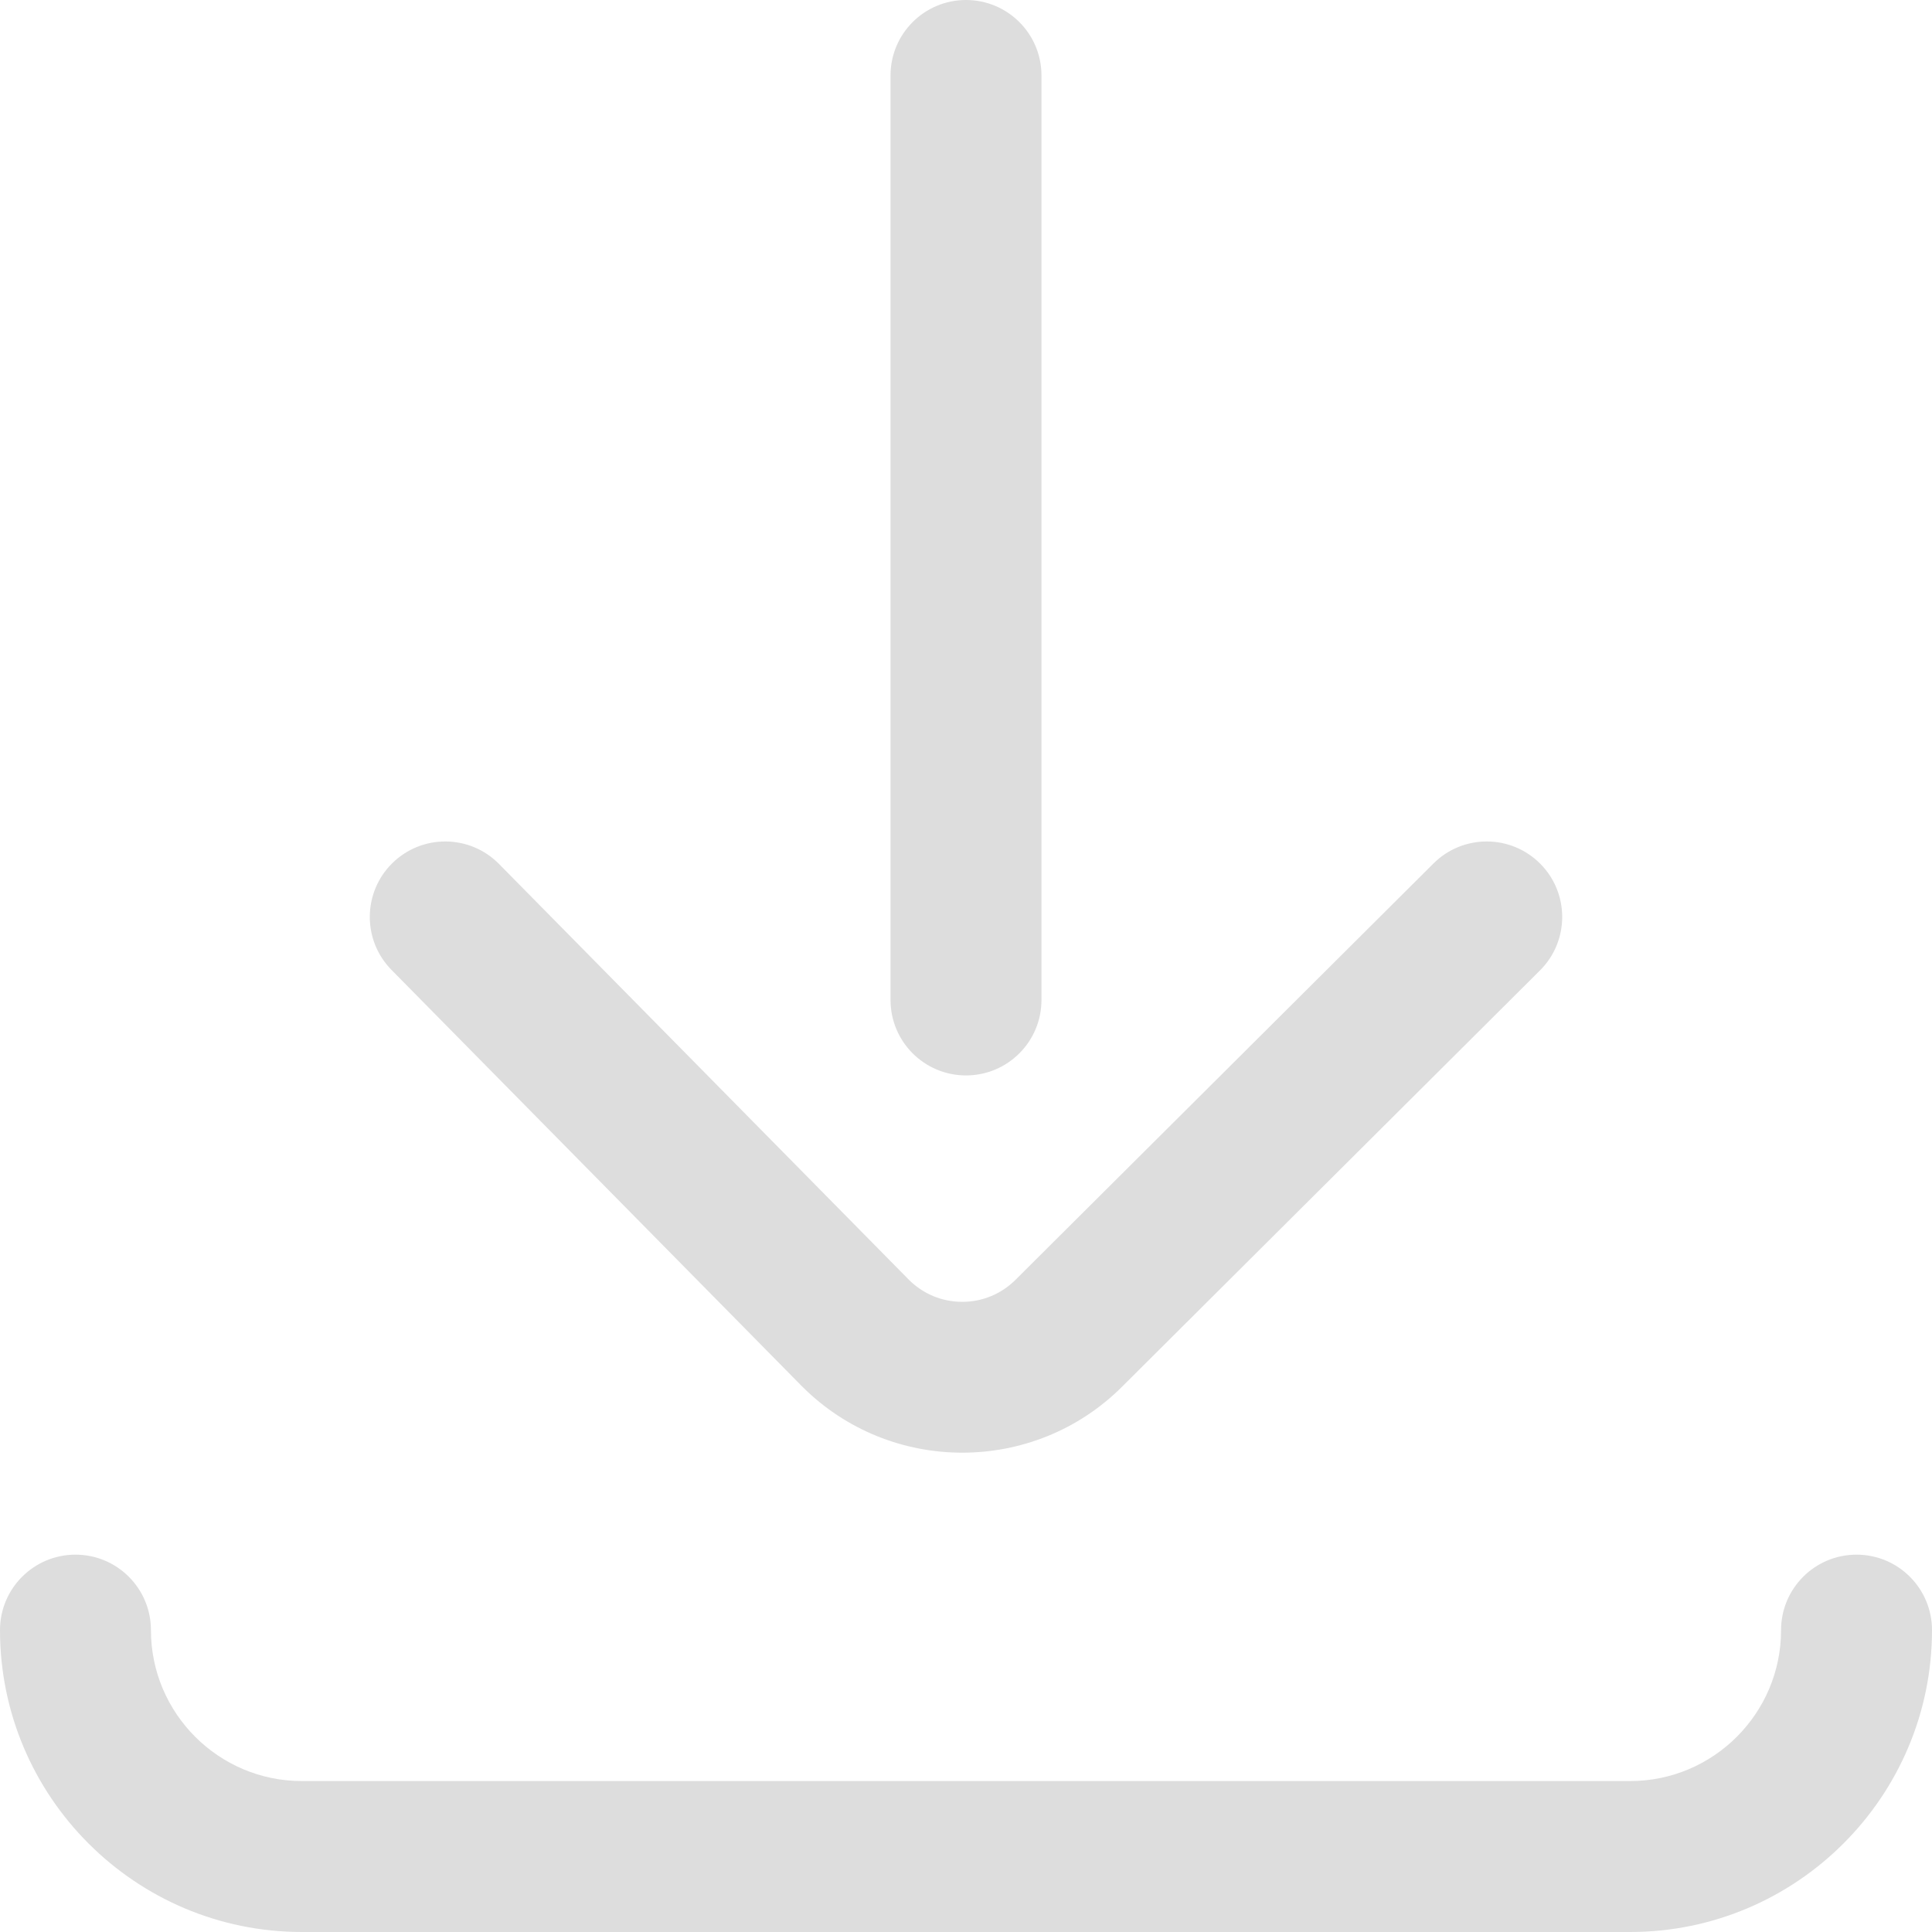
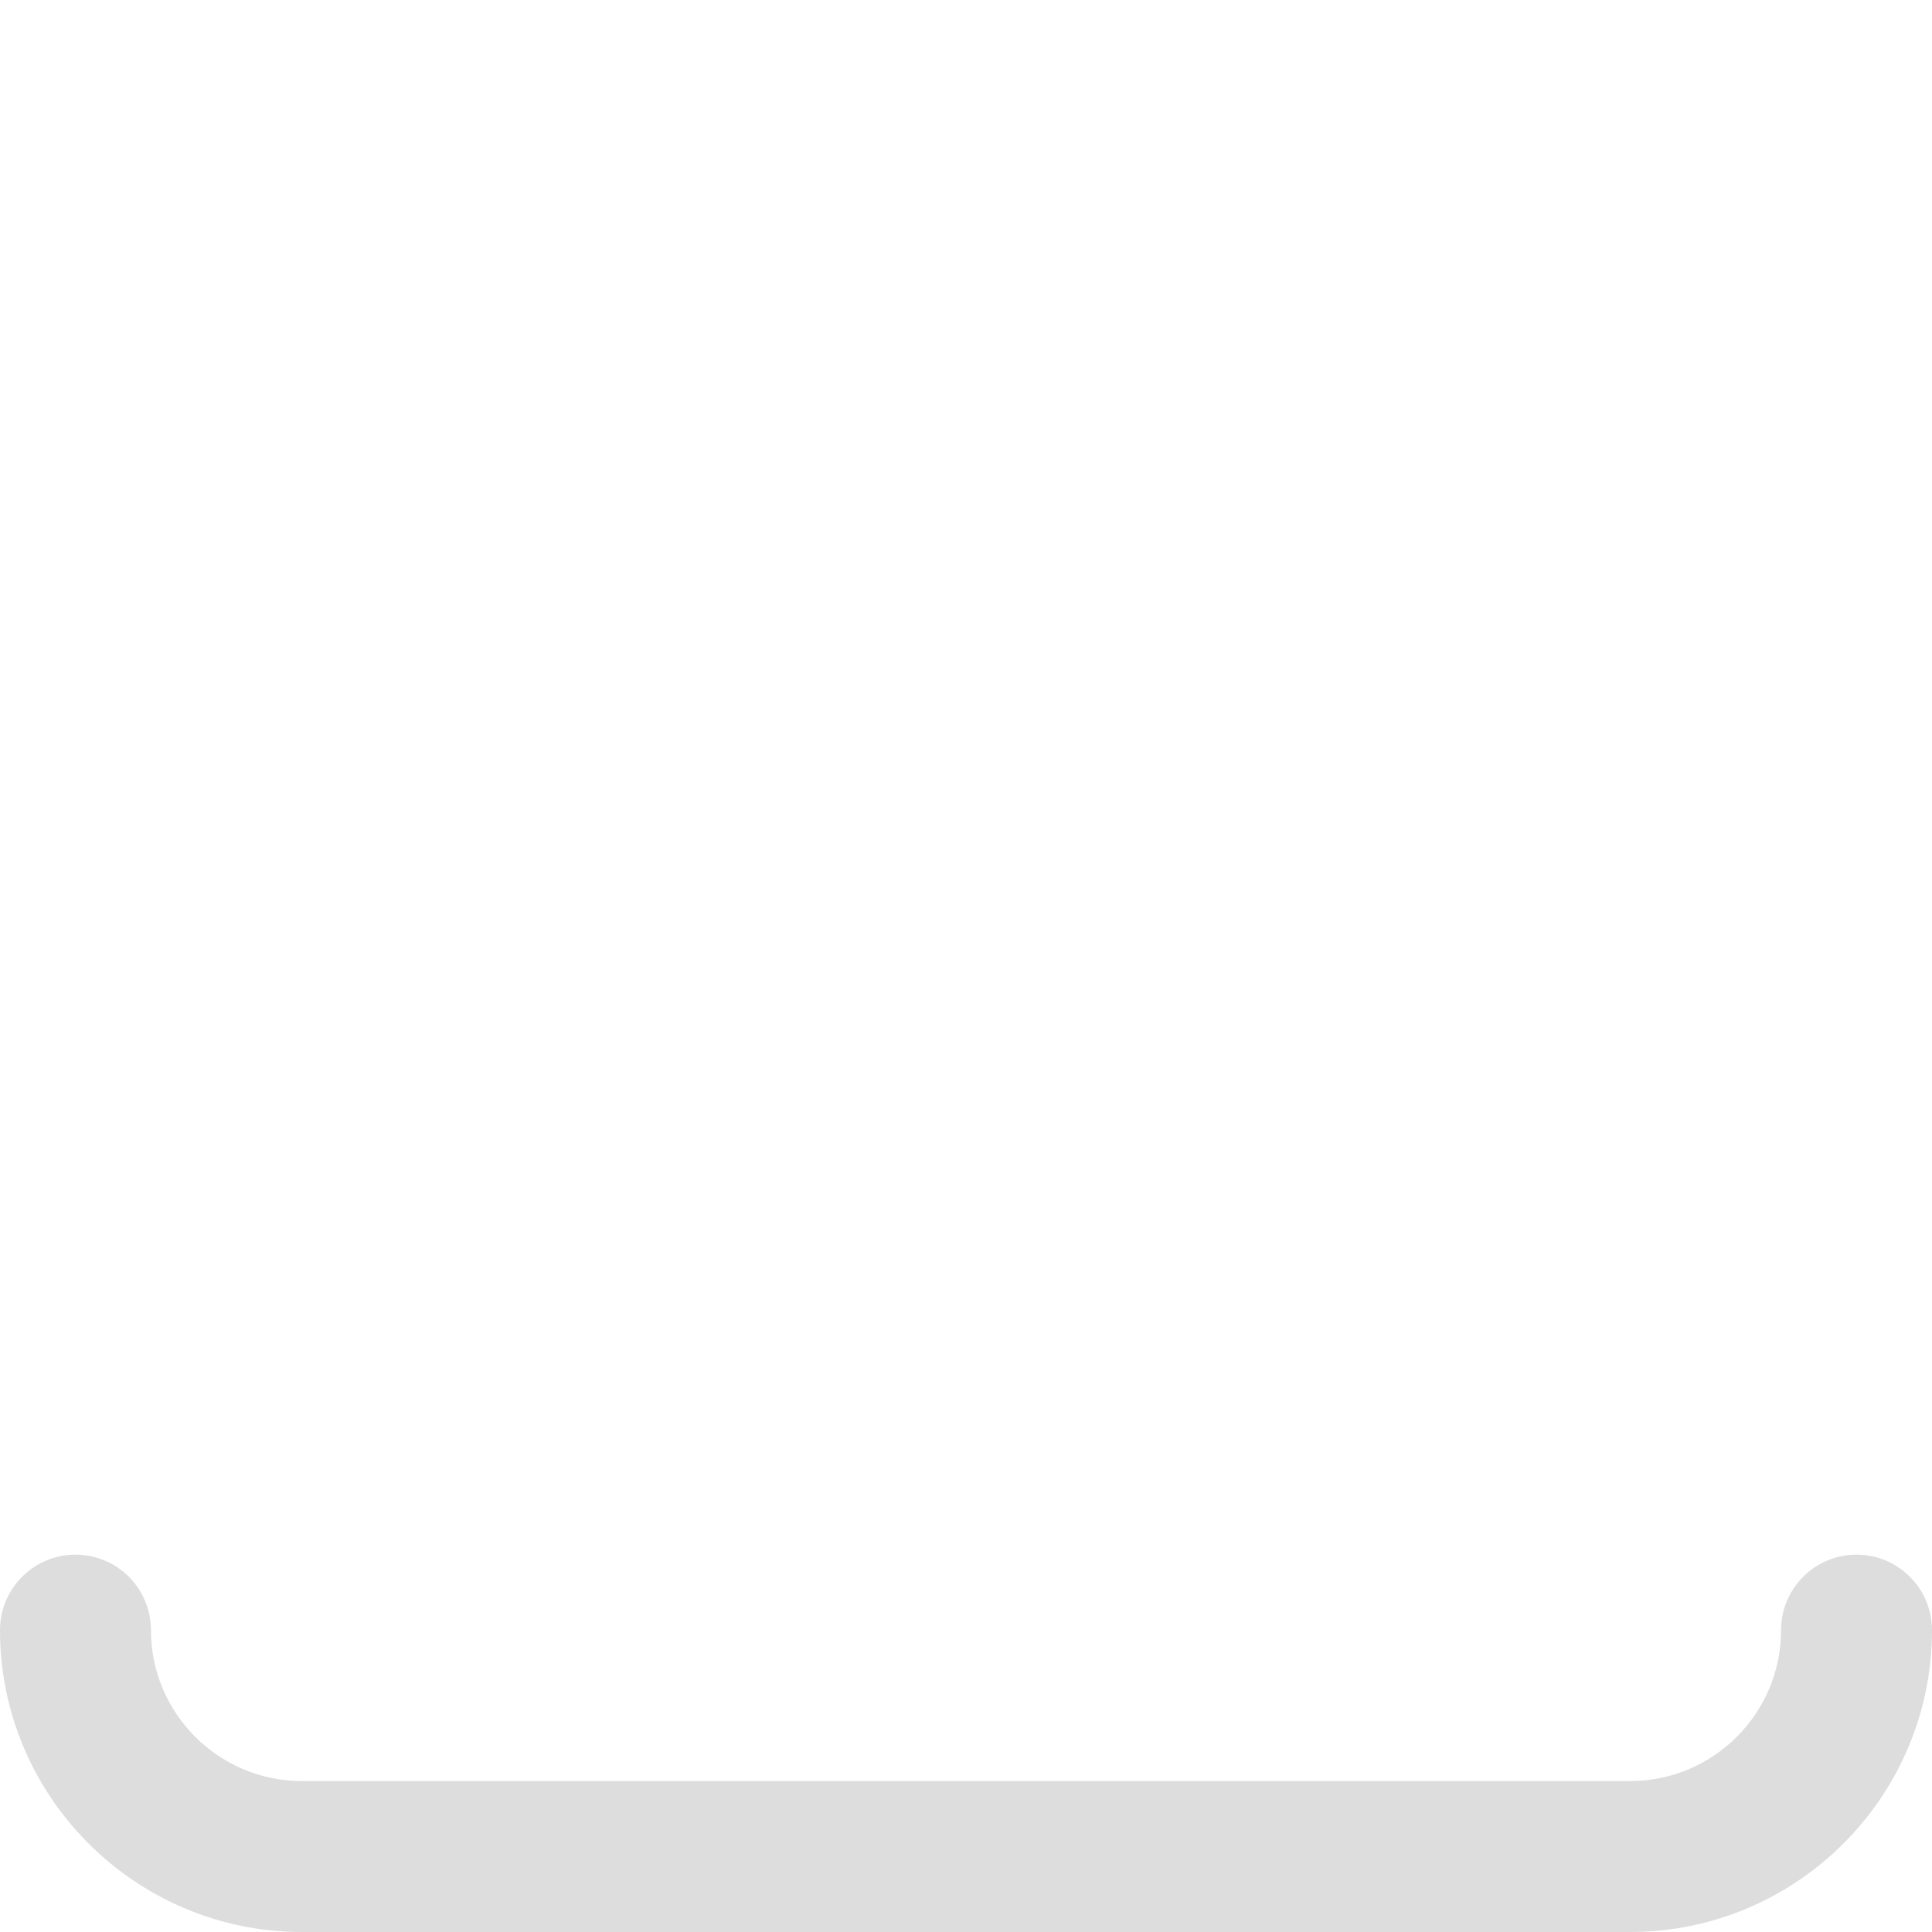
<svg xmlns="http://www.w3.org/2000/svg" version="1.1" width="512" height="512" x="0" y="0" viewBox="0 0 512 512" style="enable-background:new 0 0 512 512" xml:space="preserve" class="">
  <g>
    <g>
      <g>
        <g>
-           <path d="M256,285c11.046,0,20-8.954,20-20V20c0-11.046-8.954-20-20-20c-11.046,0-20,8.954-20,20v245     C236,276.046,244.954,285,256,285z" fill="#dddddd" data-original="#000000" style="" class="" />
-           <path d="M212.472,367.324c0.034,0.034,0.067,0.068,0.101,0.102c11.701,11.701,27.069,17.549,42.437,17.549     c15.356,0,30.71-5.842,42.388-17.521L408.114,257.17c7.826-7.795,7.851-20.458,0.056-28.284     c-7.795-7.825-20.458-7.851-28.284-0.056L269.142,339.142c-3.778,3.777-8.8,5.858-14.142,5.858     c-5.323,0-10.329-2.065-14.102-5.817L132.243,228.959c-7.754-7.867-20.418-7.957-28.284-0.203     c-7.866,7.754-7.957,20.417-0.203,28.284L212.472,367.324z" fill="#dddddd" data-original="#000000" style="" class="" />
          <path d="M492,412c-11.046,0-20,8.954-20,20c0,22.056-17.944,40-40,40H80c-22.056,0-40-17.944-40-40c0-11.046-8.954-20-20-20     s-20,8.954-20,20c0,44.112,35.888,80,80,80h352c44.112,0,80-35.888,80-80C512,420.954,503.046,412,492,412z" fill="#dddddd" data-original="#000000" style="" class="" />
        </g>
      </g>
    </g>
    <g>
</g>
    <g>
</g>
    <g>
</g>
    <g>
</g>
    <g>
</g>
    <g>
</g>
    <g>
</g>
    <g>
</g>
    <g>
</g>
    <g>
</g>
    <g>
</g>
    <g>
</g>
    <g>
</g>
    <g>
</g>
    <g>
</g>
  </g>
</svg>